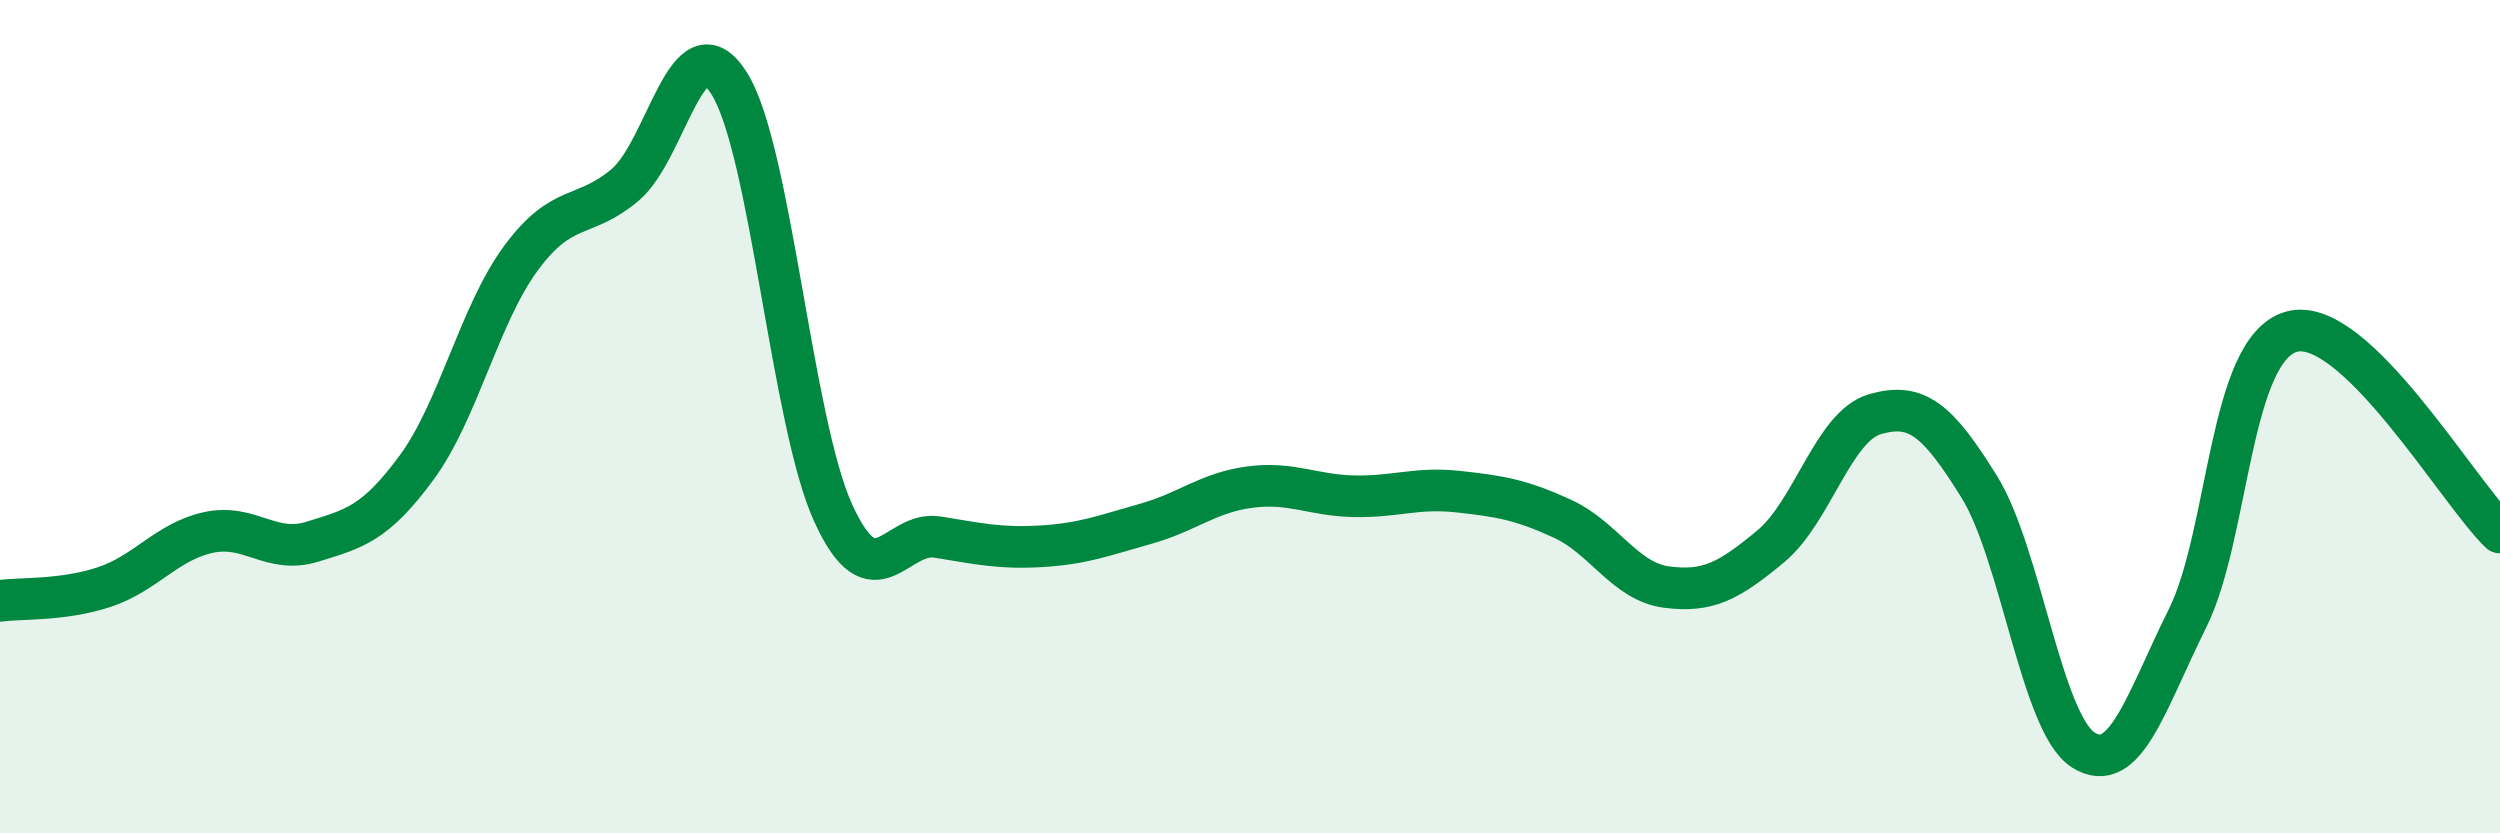
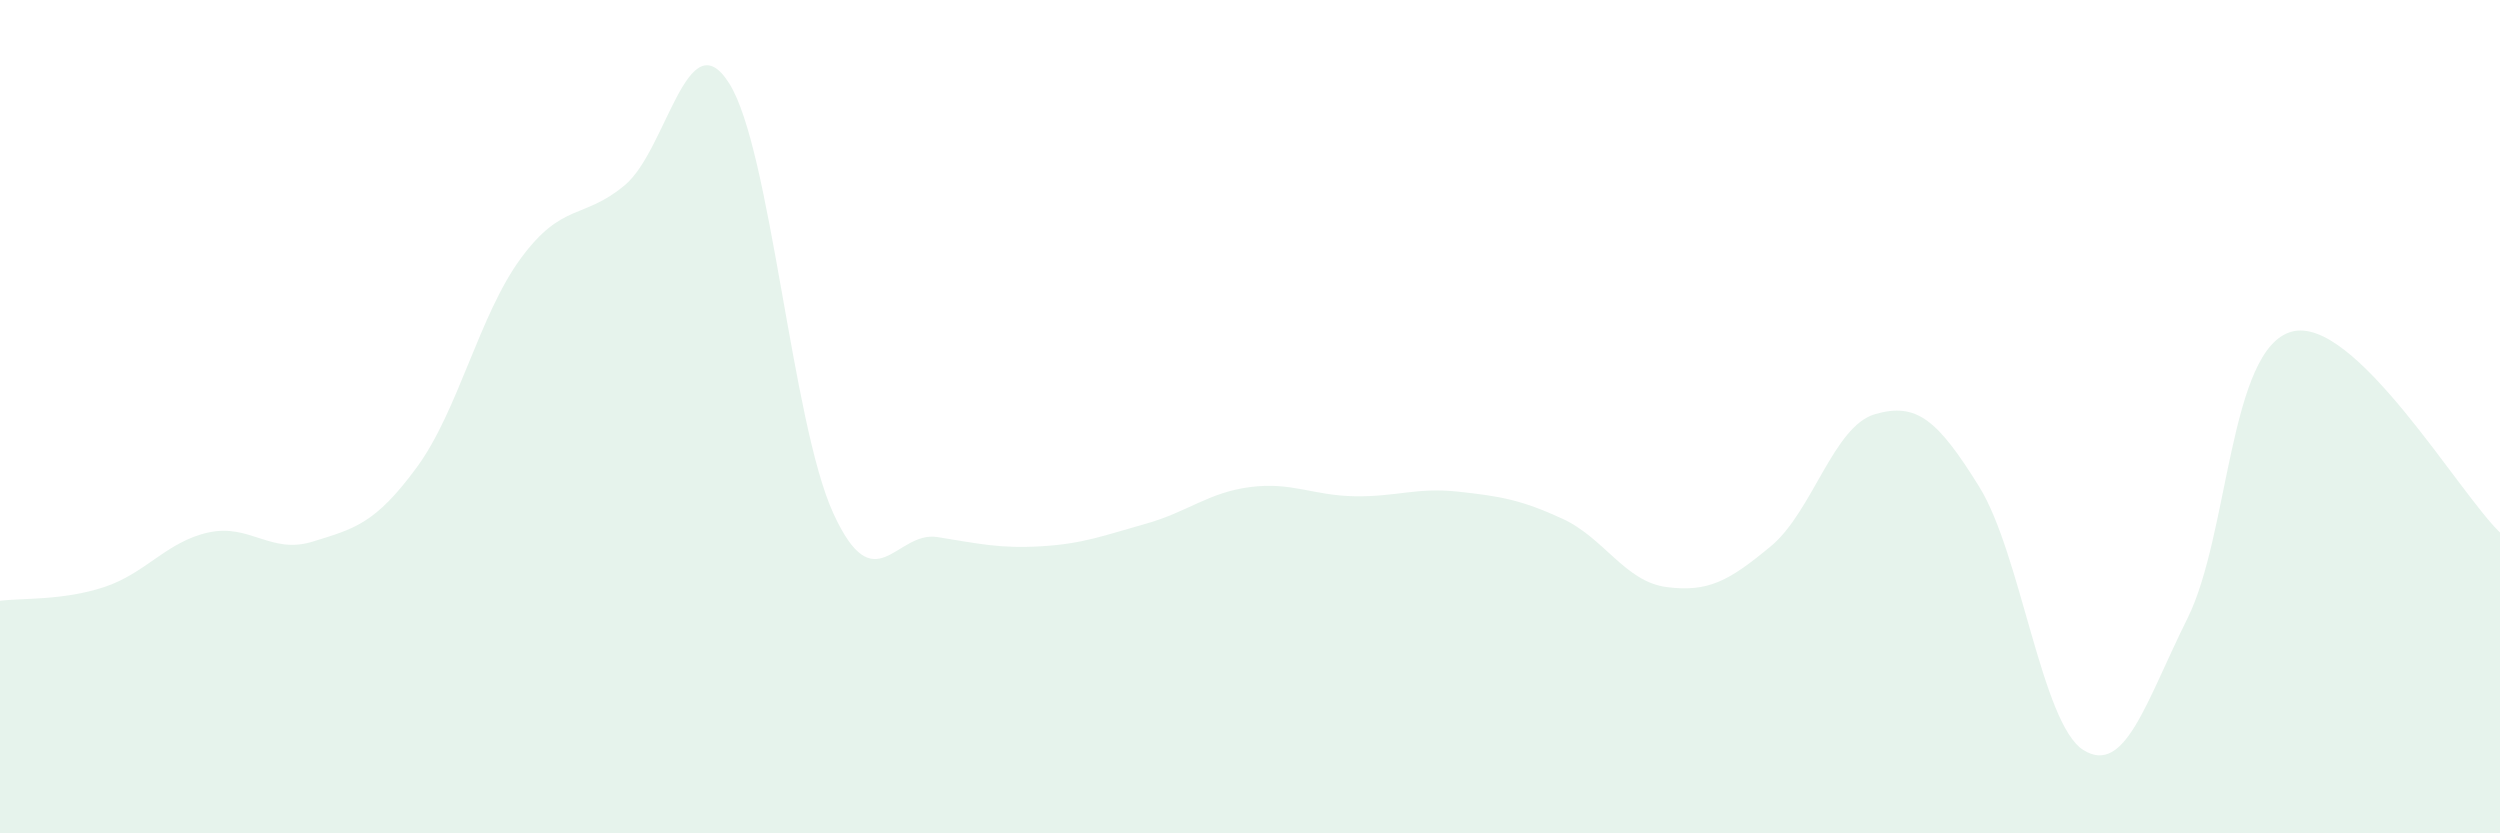
<svg xmlns="http://www.w3.org/2000/svg" width="60" height="20" viewBox="0 0 60 20">
  <path d="M 0,14.42 C 0.5,14.35 1.5,14.42 2.5,14.09 C 3.5,13.76 4,13 5,12.78 C 6,12.56 6.5,13.31 7.5,13 C 8.5,12.69 9,12.58 10,11.22 C 11,9.86 11.5,7.56 12.5,6.2 C 13.5,4.84 14,5.28 15,4.44 C 16,3.6 16.5,0.42 17.5,2 C 18.5,3.58 19,10.14 20,12.32 C 21,14.5 21.5,12.73 22.5,12.89 C 23.5,13.05 24,13.17 25,13.11 C 26,13.05 26.5,12.85 27.5,12.57 C 28.5,12.29 29,11.82 30,11.69 C 31,11.56 31.5,11.89 32.5,11.91 C 33.5,11.93 34,11.69 35,11.8 C 36,11.91 36.5,11.99 37.5,12.45 C 38.5,12.91 39,13.96 40,14.09 C 41,14.22 41.5,13.94 42.5,13.11 C 43.5,12.28 44,10.23 45,9.94 C 46,9.65 46.5,10.07 47.5,11.68 C 48.5,13.29 49,17.37 50,18 C 51,18.63 51.5,16.85 52.5,14.84 C 53.5,12.83 53.5,8.37 55,7.96 C 56.5,7.55 59,11.82 60,12.78L60 20L0 20Z" fill="#008740" opacity="0.1" stroke-linecap="round" stroke-linejoin="round" />
-   <path d="M 0,14.42 C 0.5,14.35 1.5,14.42 2.5,14.09 C 3.5,13.76 4,13 5,12.78 C 6,12.56 6.5,13.31 7.5,13 C 8.5,12.69 9,12.58 10,11.22 C 11,9.86 11.5,7.56 12.5,6.2 C 13.5,4.84 14,5.28 15,4.44 C 16,3.6 16.5,0.42 17.5,2 C 18.5,3.58 19,10.14 20,12.32 C 21,14.5 21.5,12.73 22.5,12.89 C 23.5,13.05 24,13.17 25,13.11 C 26,13.05 26.5,12.85 27.5,12.57 C 28.5,12.29 29,11.82 30,11.69 C 31,11.56 31.5,11.89 32.5,11.91 C 33.5,11.93 34,11.69 35,11.8 C 36,11.91 36.5,11.99 37.5,12.45 C 38.5,12.91 39,13.96 40,14.09 C 41,14.22 41.5,13.94 42.5,13.11 C 43.5,12.28 44,10.23 45,9.94 C 46,9.65 46.5,10.07 47.5,11.68 C 48.5,13.29 49,17.37 50,18 C 51,18.63 51.5,16.85 52.5,14.84 C 53.5,12.83 53.5,8.37 55,7.96 C 56.5,7.55 59,11.82 60,12.78" stroke="#008740" stroke-width="1" fill="none" stroke-linecap="round" stroke-linejoin="round" />
</svg>